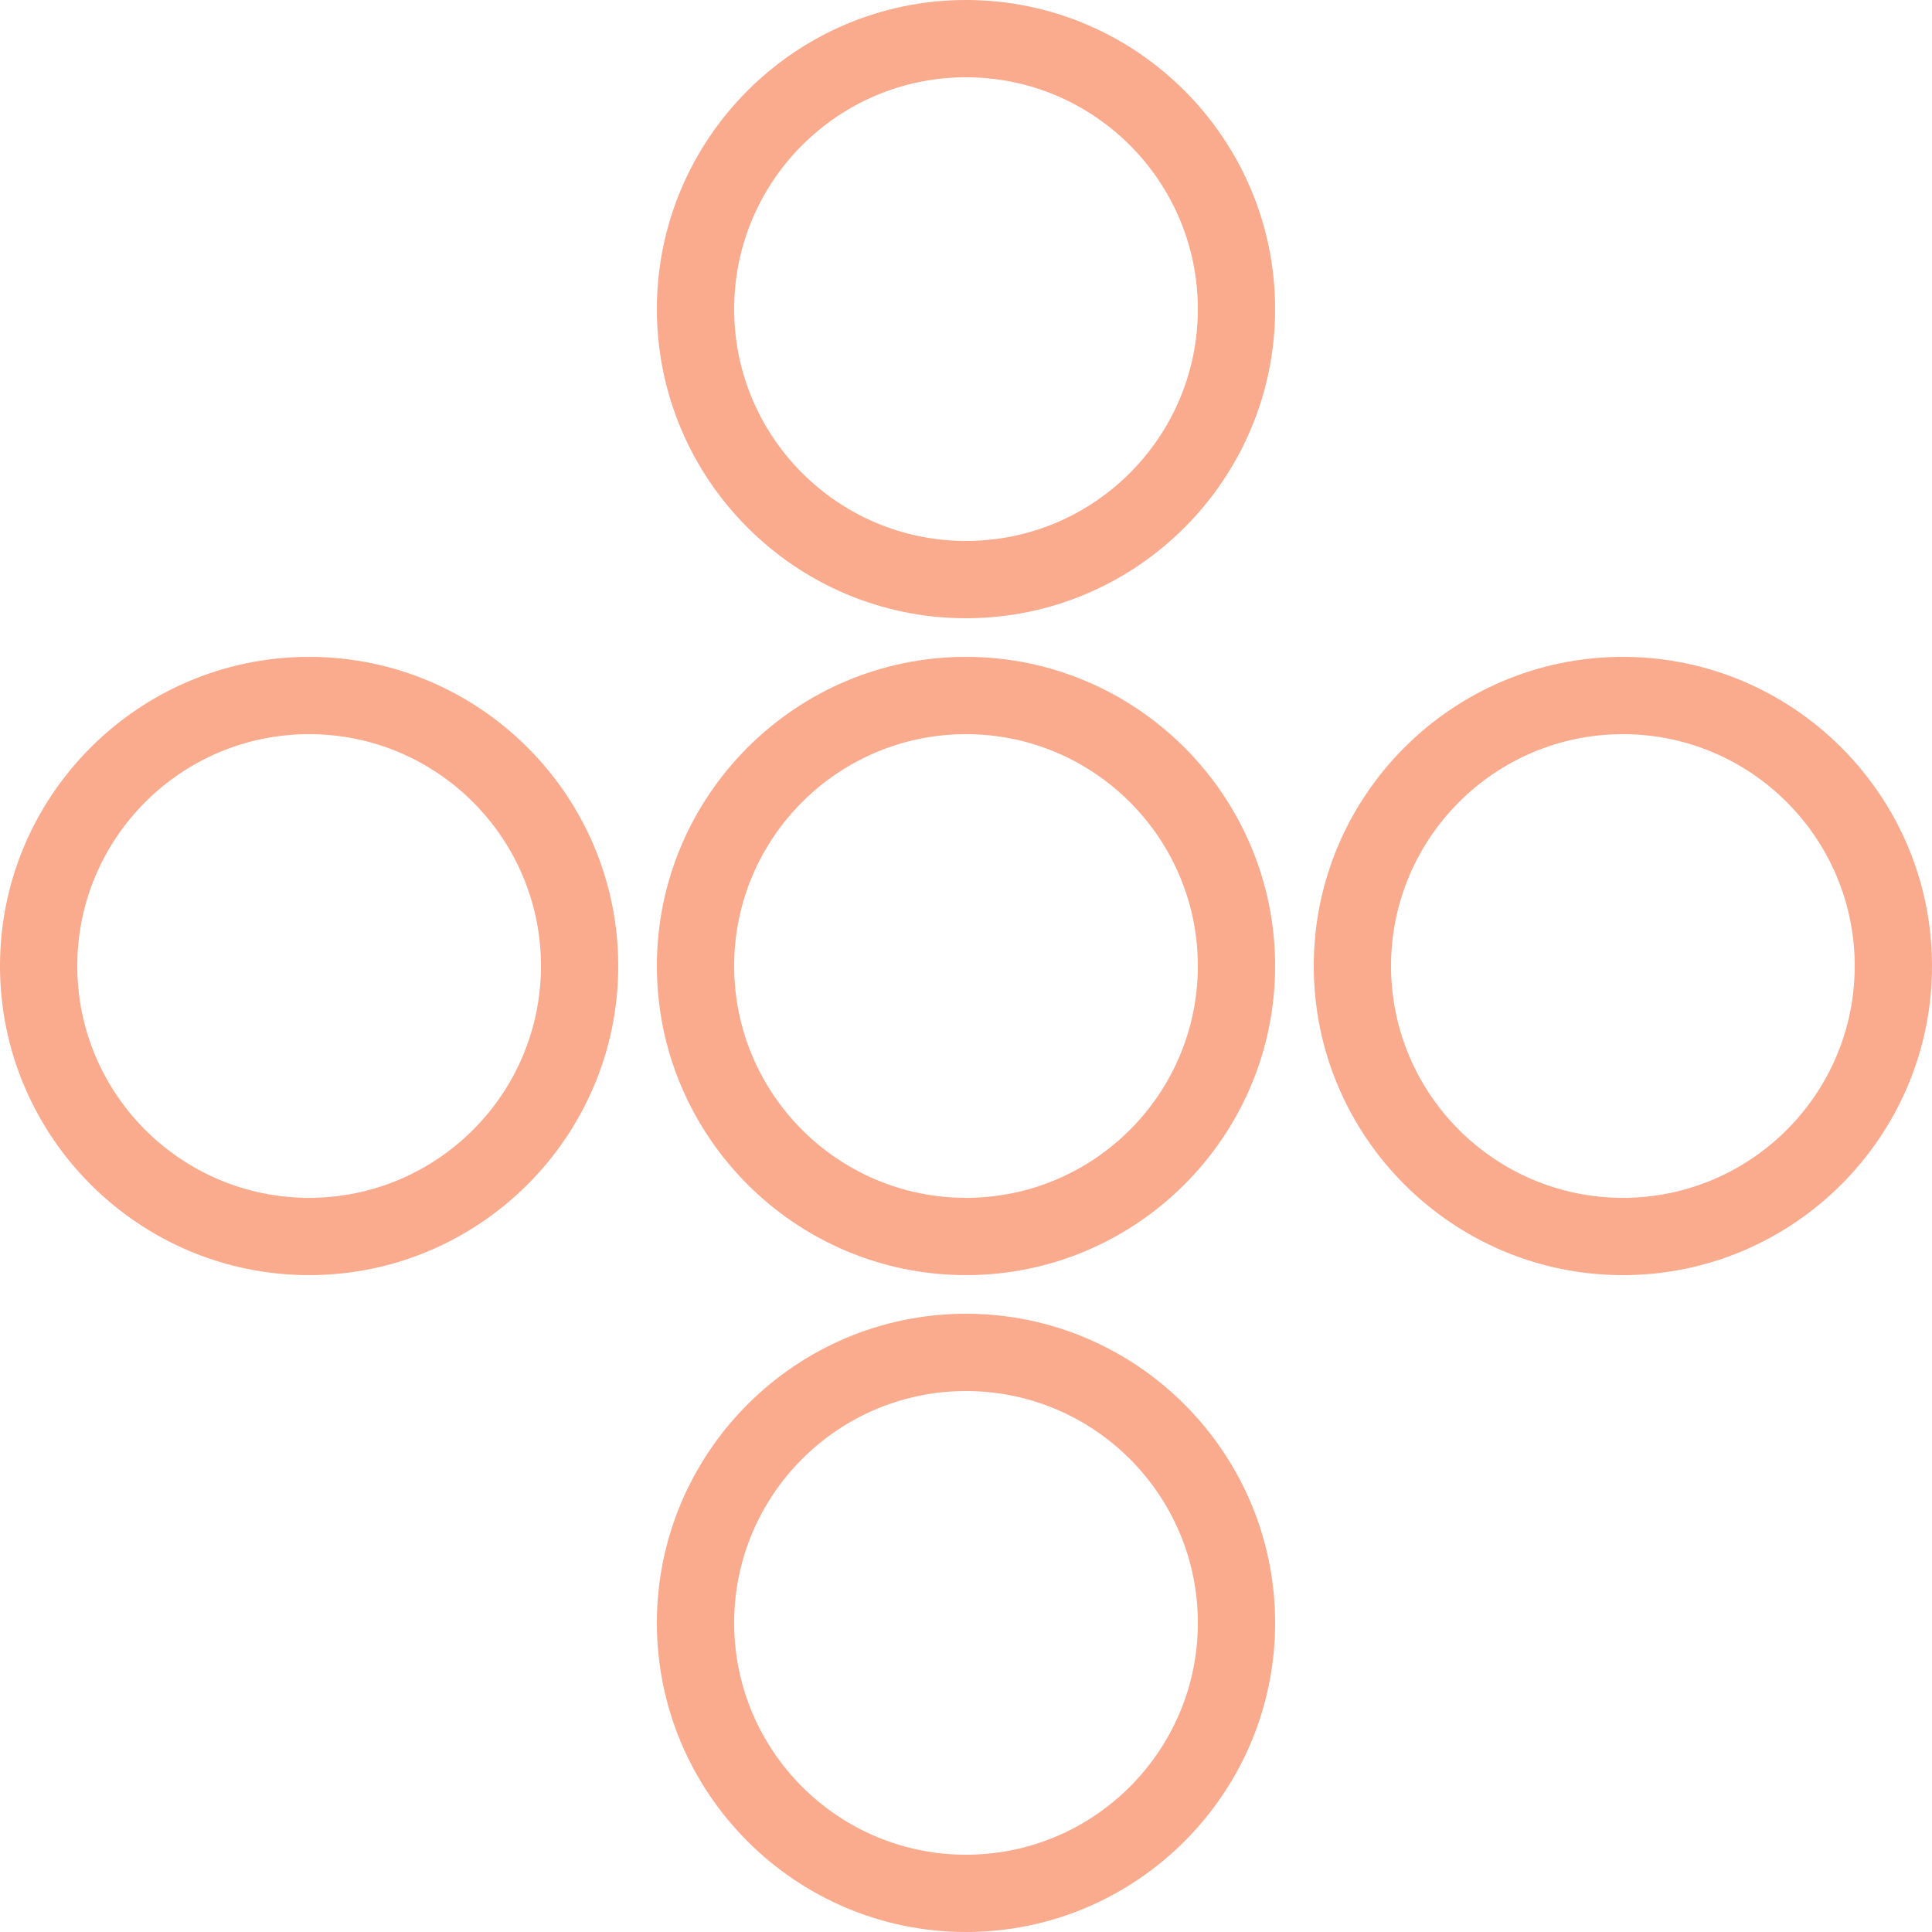
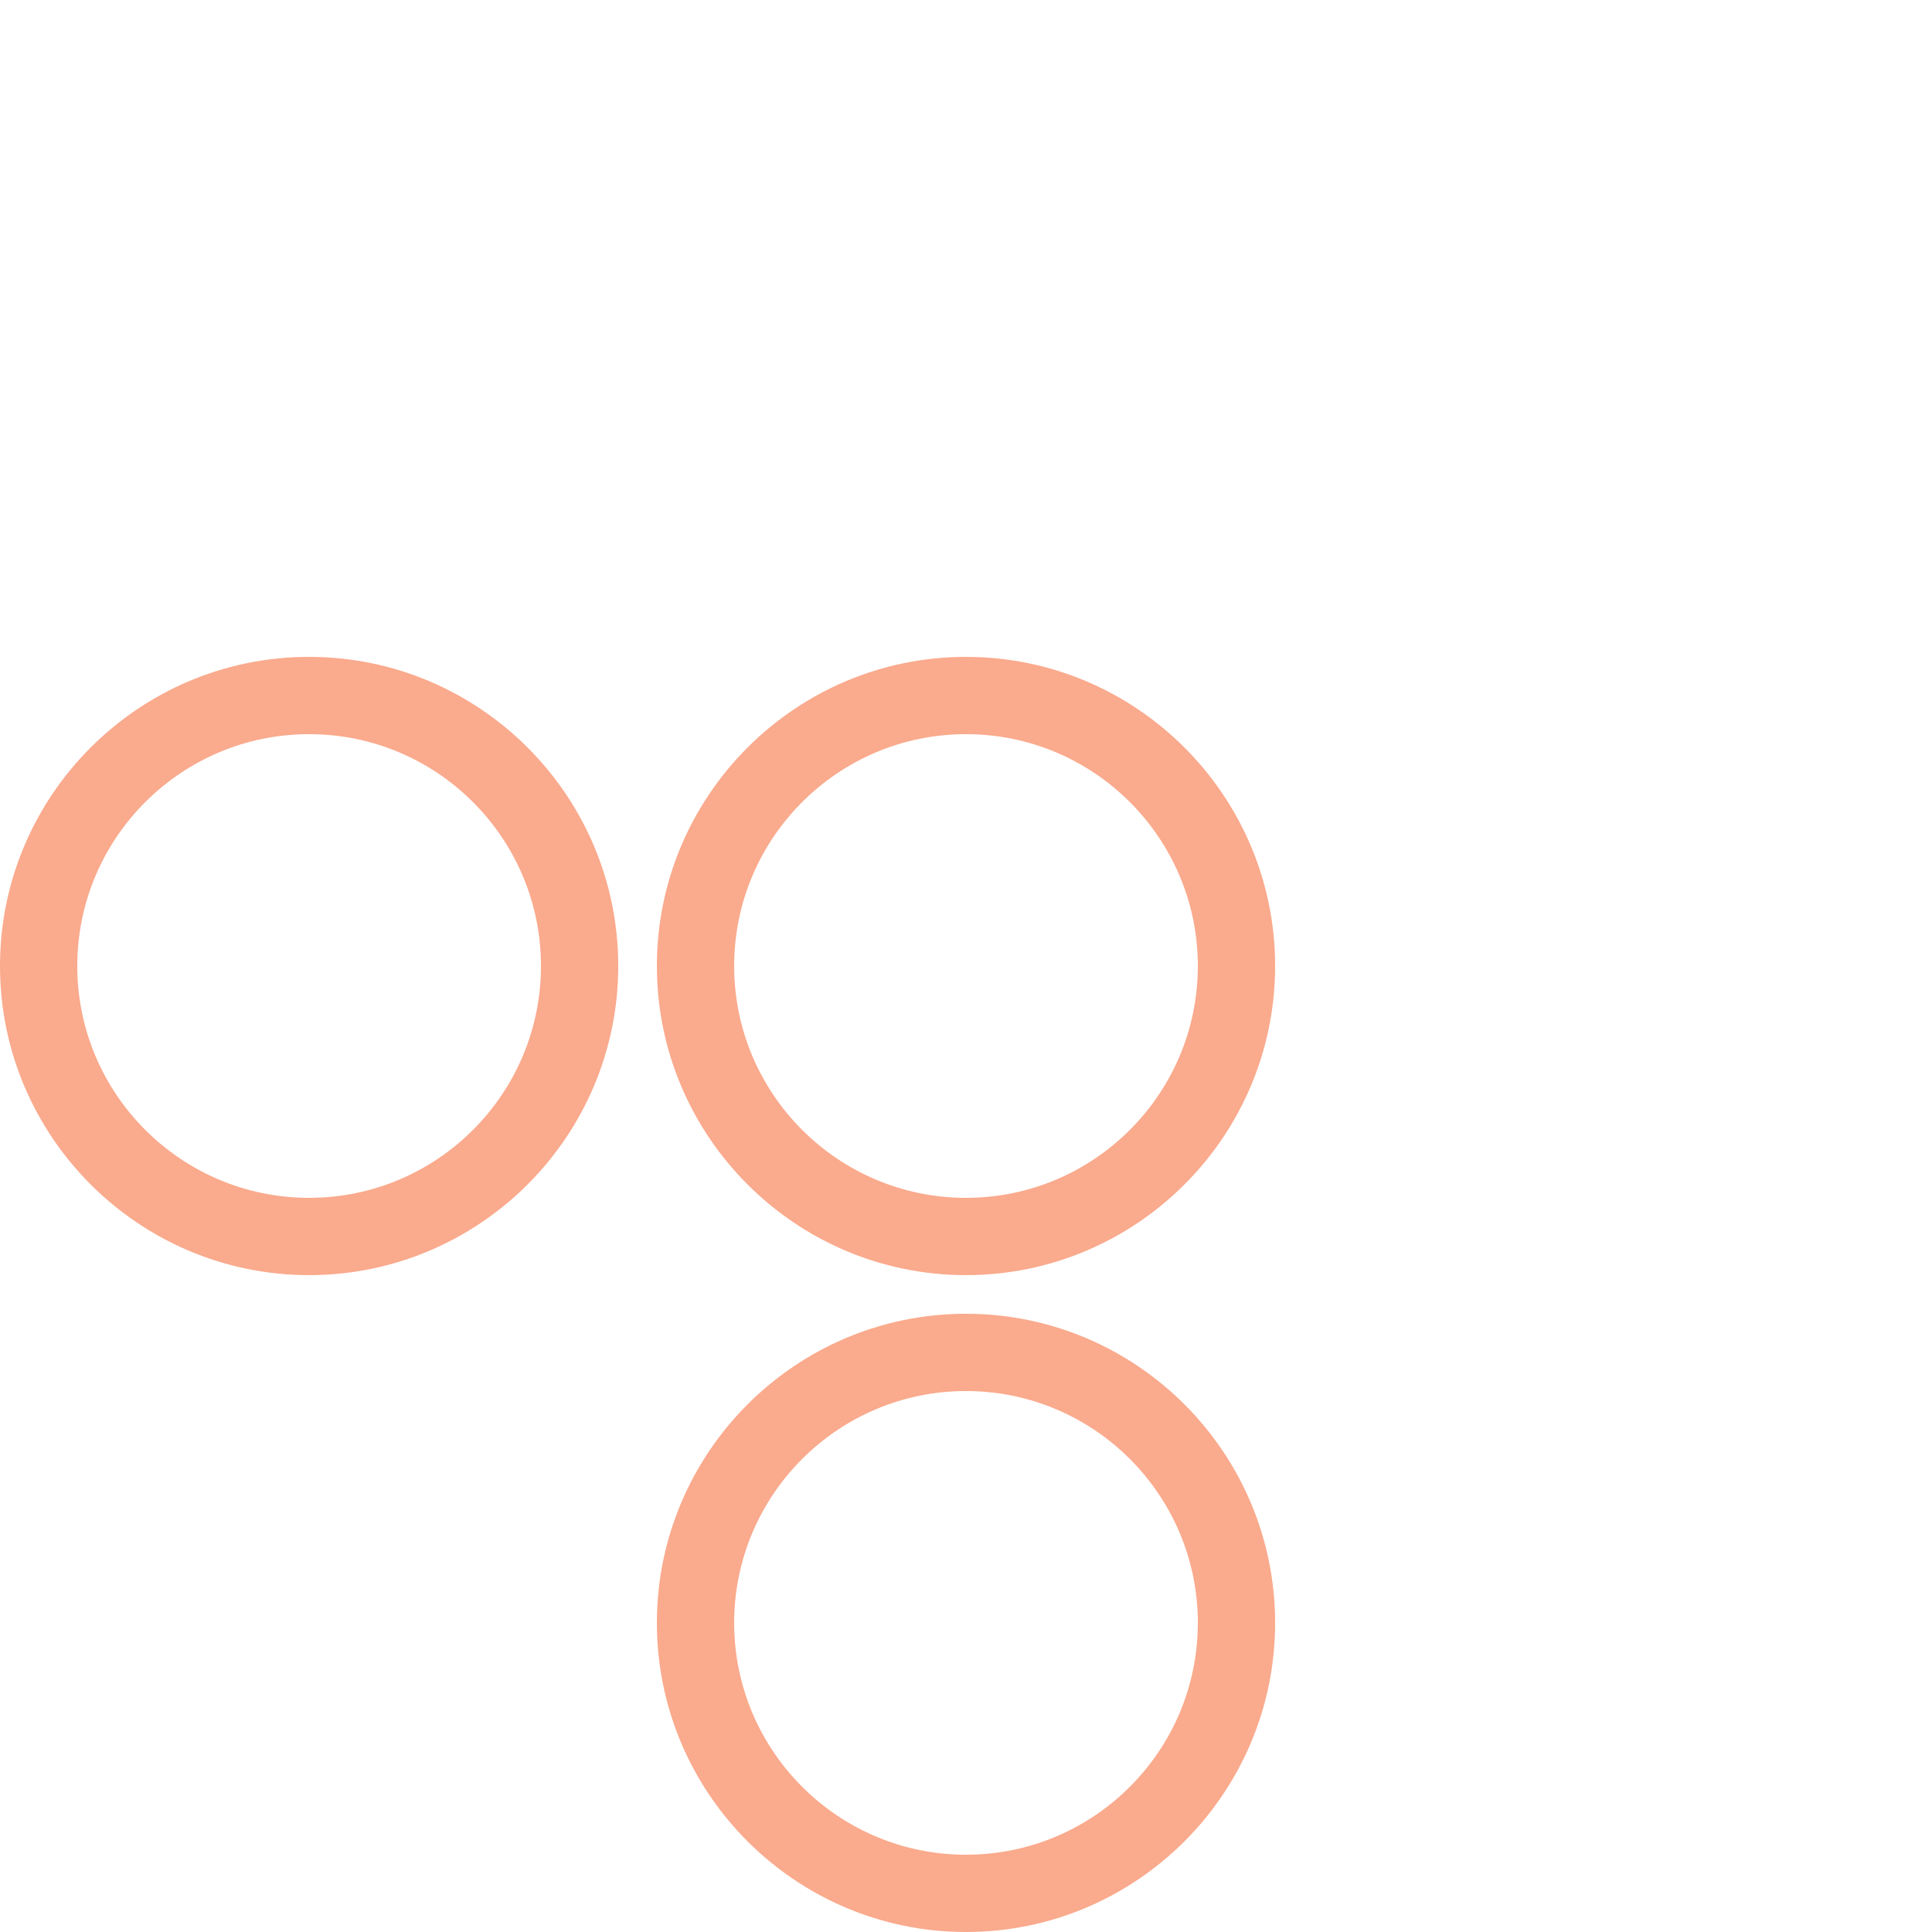
<svg xmlns="http://www.w3.org/2000/svg" width="48" height="48" viewBox="0 0 48 48" fill="none">
  <path d="M24 16.32C19.767 16.32 16.32 19.766 16.32 24C16.32 28.234 19.767 31.68 24 31.68C28.234 31.68 31.68 28.234 31.68 24C31.68 19.766 28.234 16.32 24 16.32ZM24 29.76C20.823 29.76 18.24 27.178 18.24 24C18.24 20.822 20.823 18.24 24 18.24C27.178 18.24 29.76 20.822 29.76 24C29.76 27.178 27.178 29.76 24 29.76Z" fill="#FAAA8D" />
-   <path d="M24 0C19.767 0 16.32 3.446 16.32 7.68C16.32 11.914 19.767 15.36 24 15.36C28.234 15.36 31.68 11.914 31.68 7.68C31.68 3.446 28.234 0 24 0ZM24 13.44C20.823 13.44 18.24 10.858 18.24 7.68C18.24 4.502 20.823 1.92 24 1.92C27.178 1.92 29.76 4.502 29.76 7.68C29.76 10.858 27.178 13.44 24 13.44Z" fill="#FAAA8D" />
  <path d="M24 32.64C19.767 32.64 16.32 36.086 16.32 40.32C16.32 44.554 19.767 48 24 48C28.234 48 31.68 44.554 31.68 40.32C31.68 36.086 28.234 32.64 24 32.64ZM24 46.08C20.823 46.08 18.24 43.498 18.24 40.32C18.24 37.142 20.823 34.56 24 34.56C27.178 34.56 29.76 37.142 29.76 40.32C29.76 43.498 27.178 46.08 24 46.08Z" fill="#FAAA8D" />
-   <path d="M40.32 16.32C36.086 16.32 32.64 19.766 32.64 24C32.64 28.234 36.086 31.68 40.32 31.68C44.553 31.68 48 28.234 48 24C48 19.766 44.553 16.32 40.32 16.32ZM40.32 29.76C37.142 29.76 34.56 27.178 34.56 24C34.56 20.822 37.142 18.24 40.32 18.24C43.497 18.24 46.08 20.822 46.08 24C46.08 27.178 43.497 29.76 40.32 29.76Z" fill="#FAAA8D" />
  <path d="M7.68 16.32C3.446 16.32 0 19.766 0 24C0 28.234 3.446 31.68 7.68 31.68C11.914 31.68 15.36 28.234 15.36 24C15.36 19.766 11.914 16.32 7.68 16.32ZM7.68 29.76C4.502 29.76 1.92 27.178 1.92 24C1.92 20.822 4.502 18.24 7.68 18.24C10.858 18.24 13.44 20.822 13.44 24C13.44 27.178 10.858 29.76 7.68 29.76Z" fill="#FAAA8D" />
</svg>